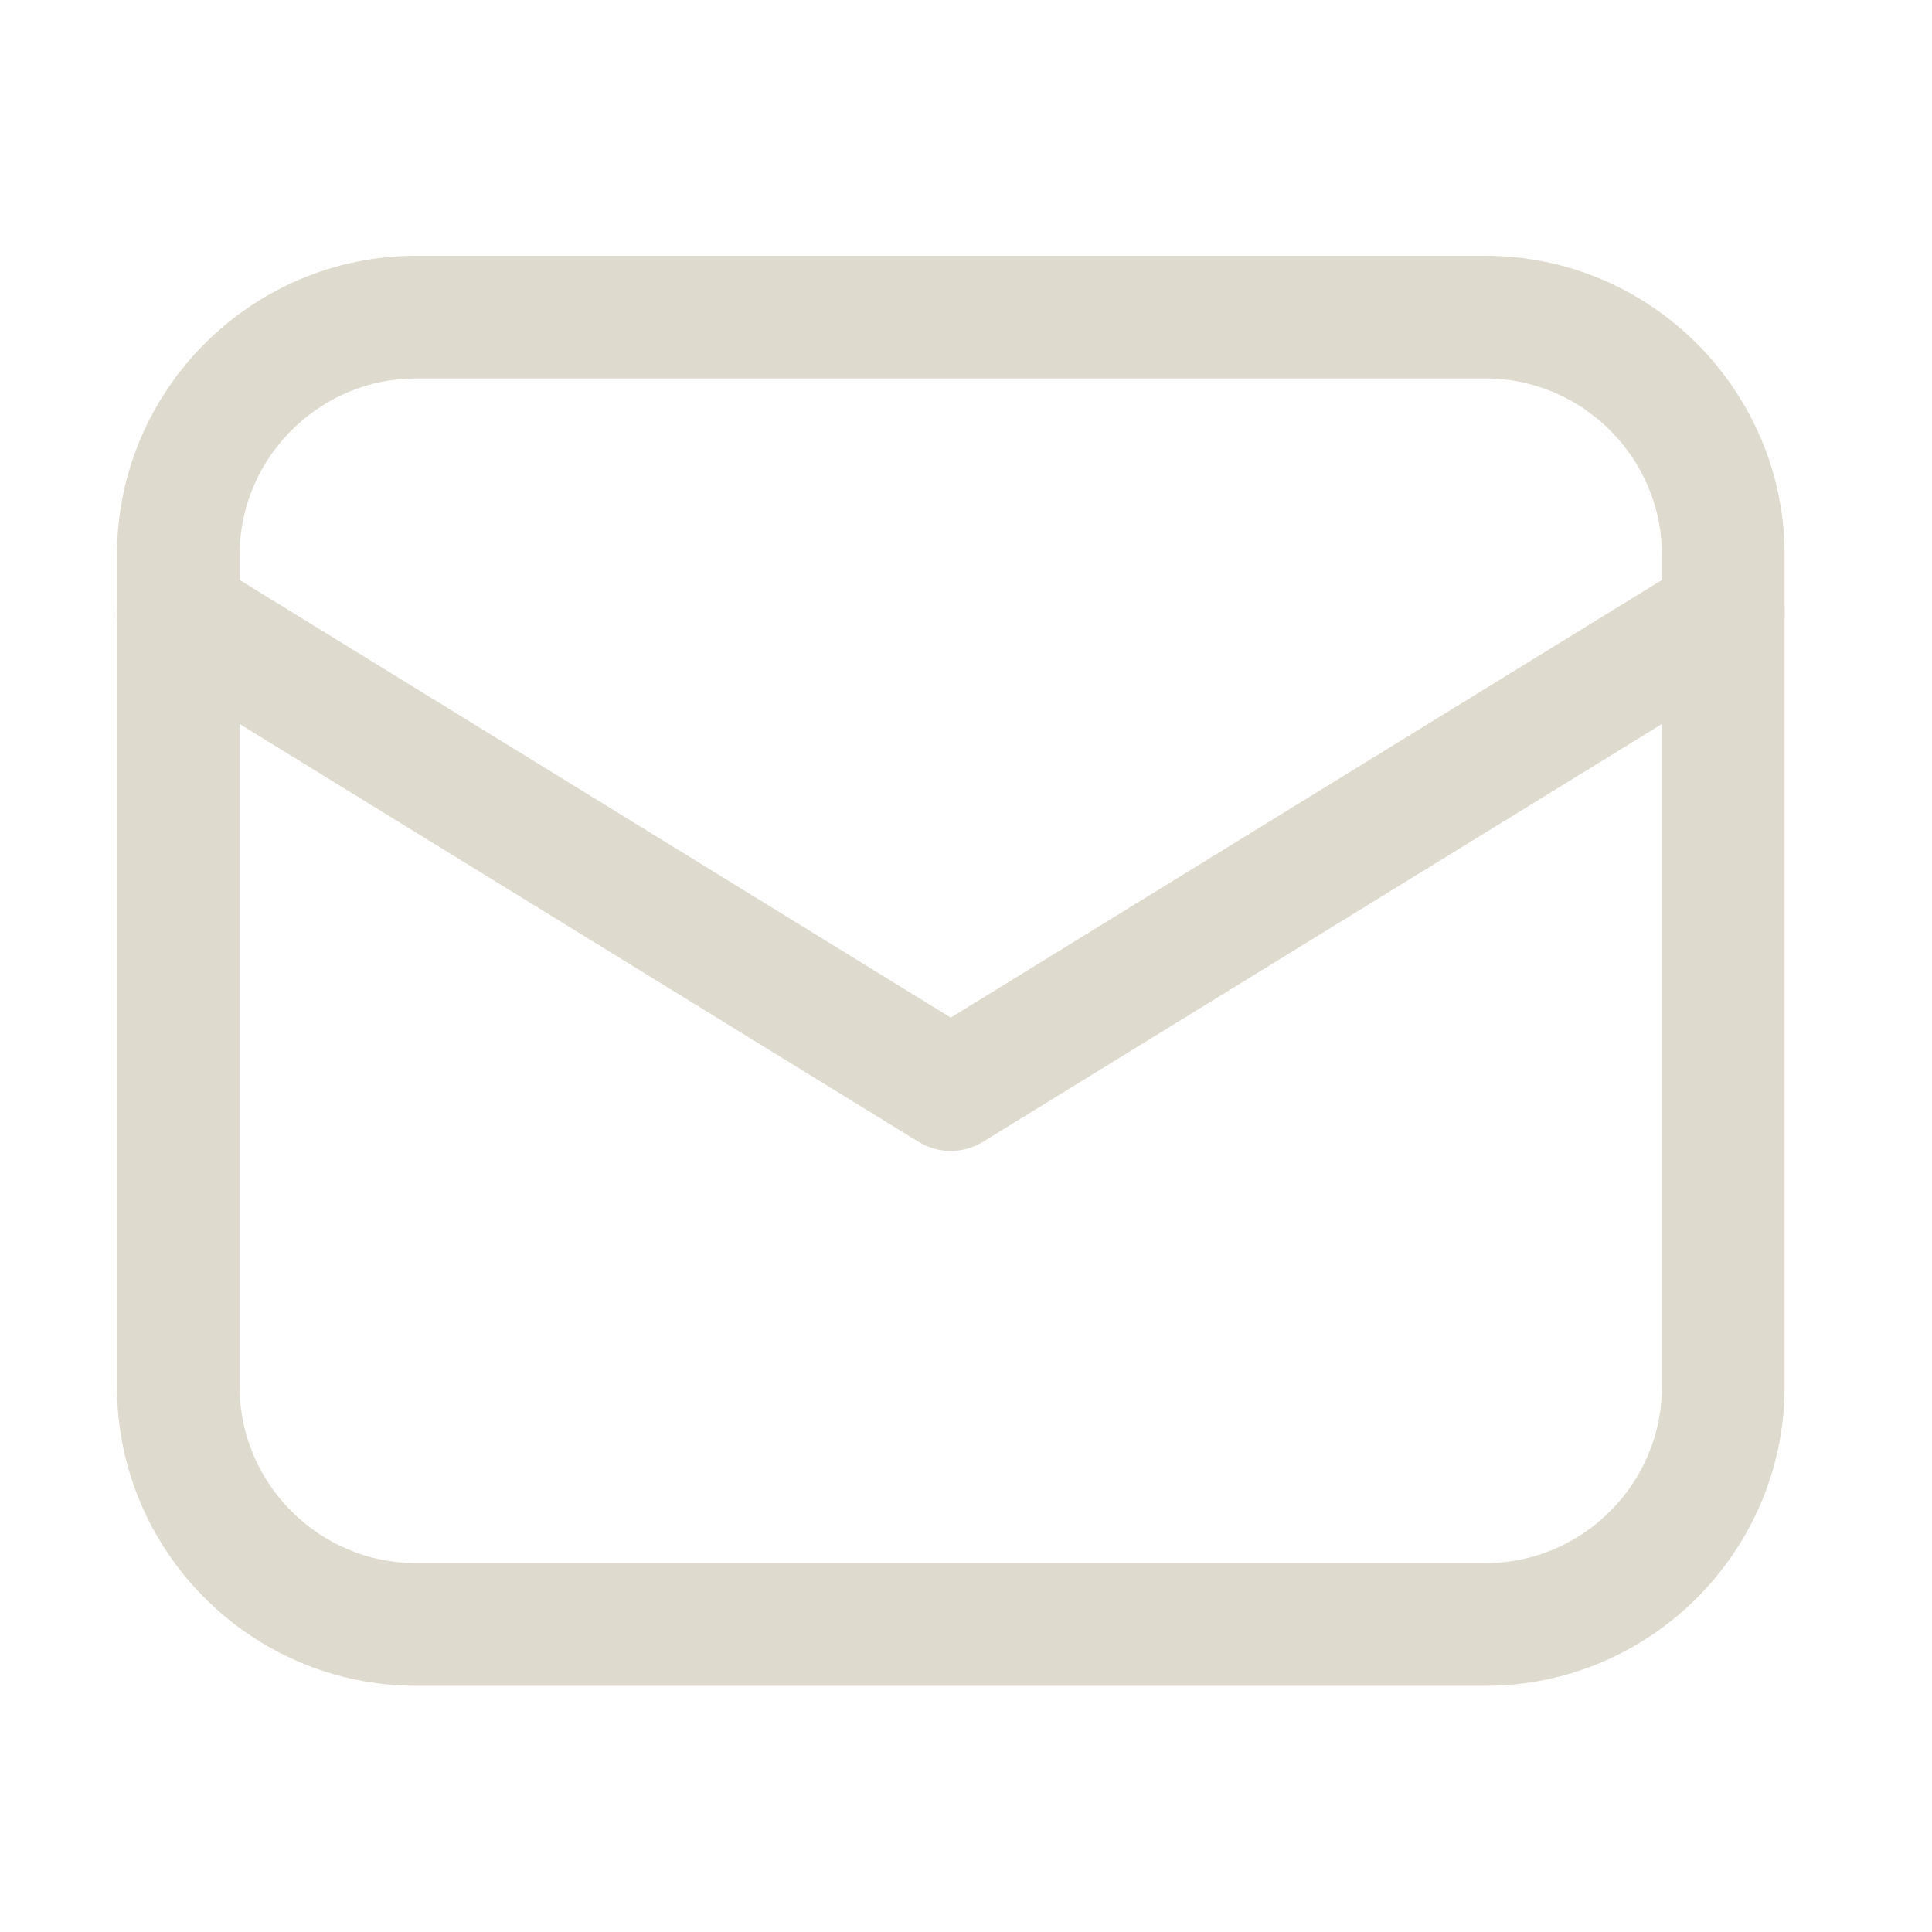
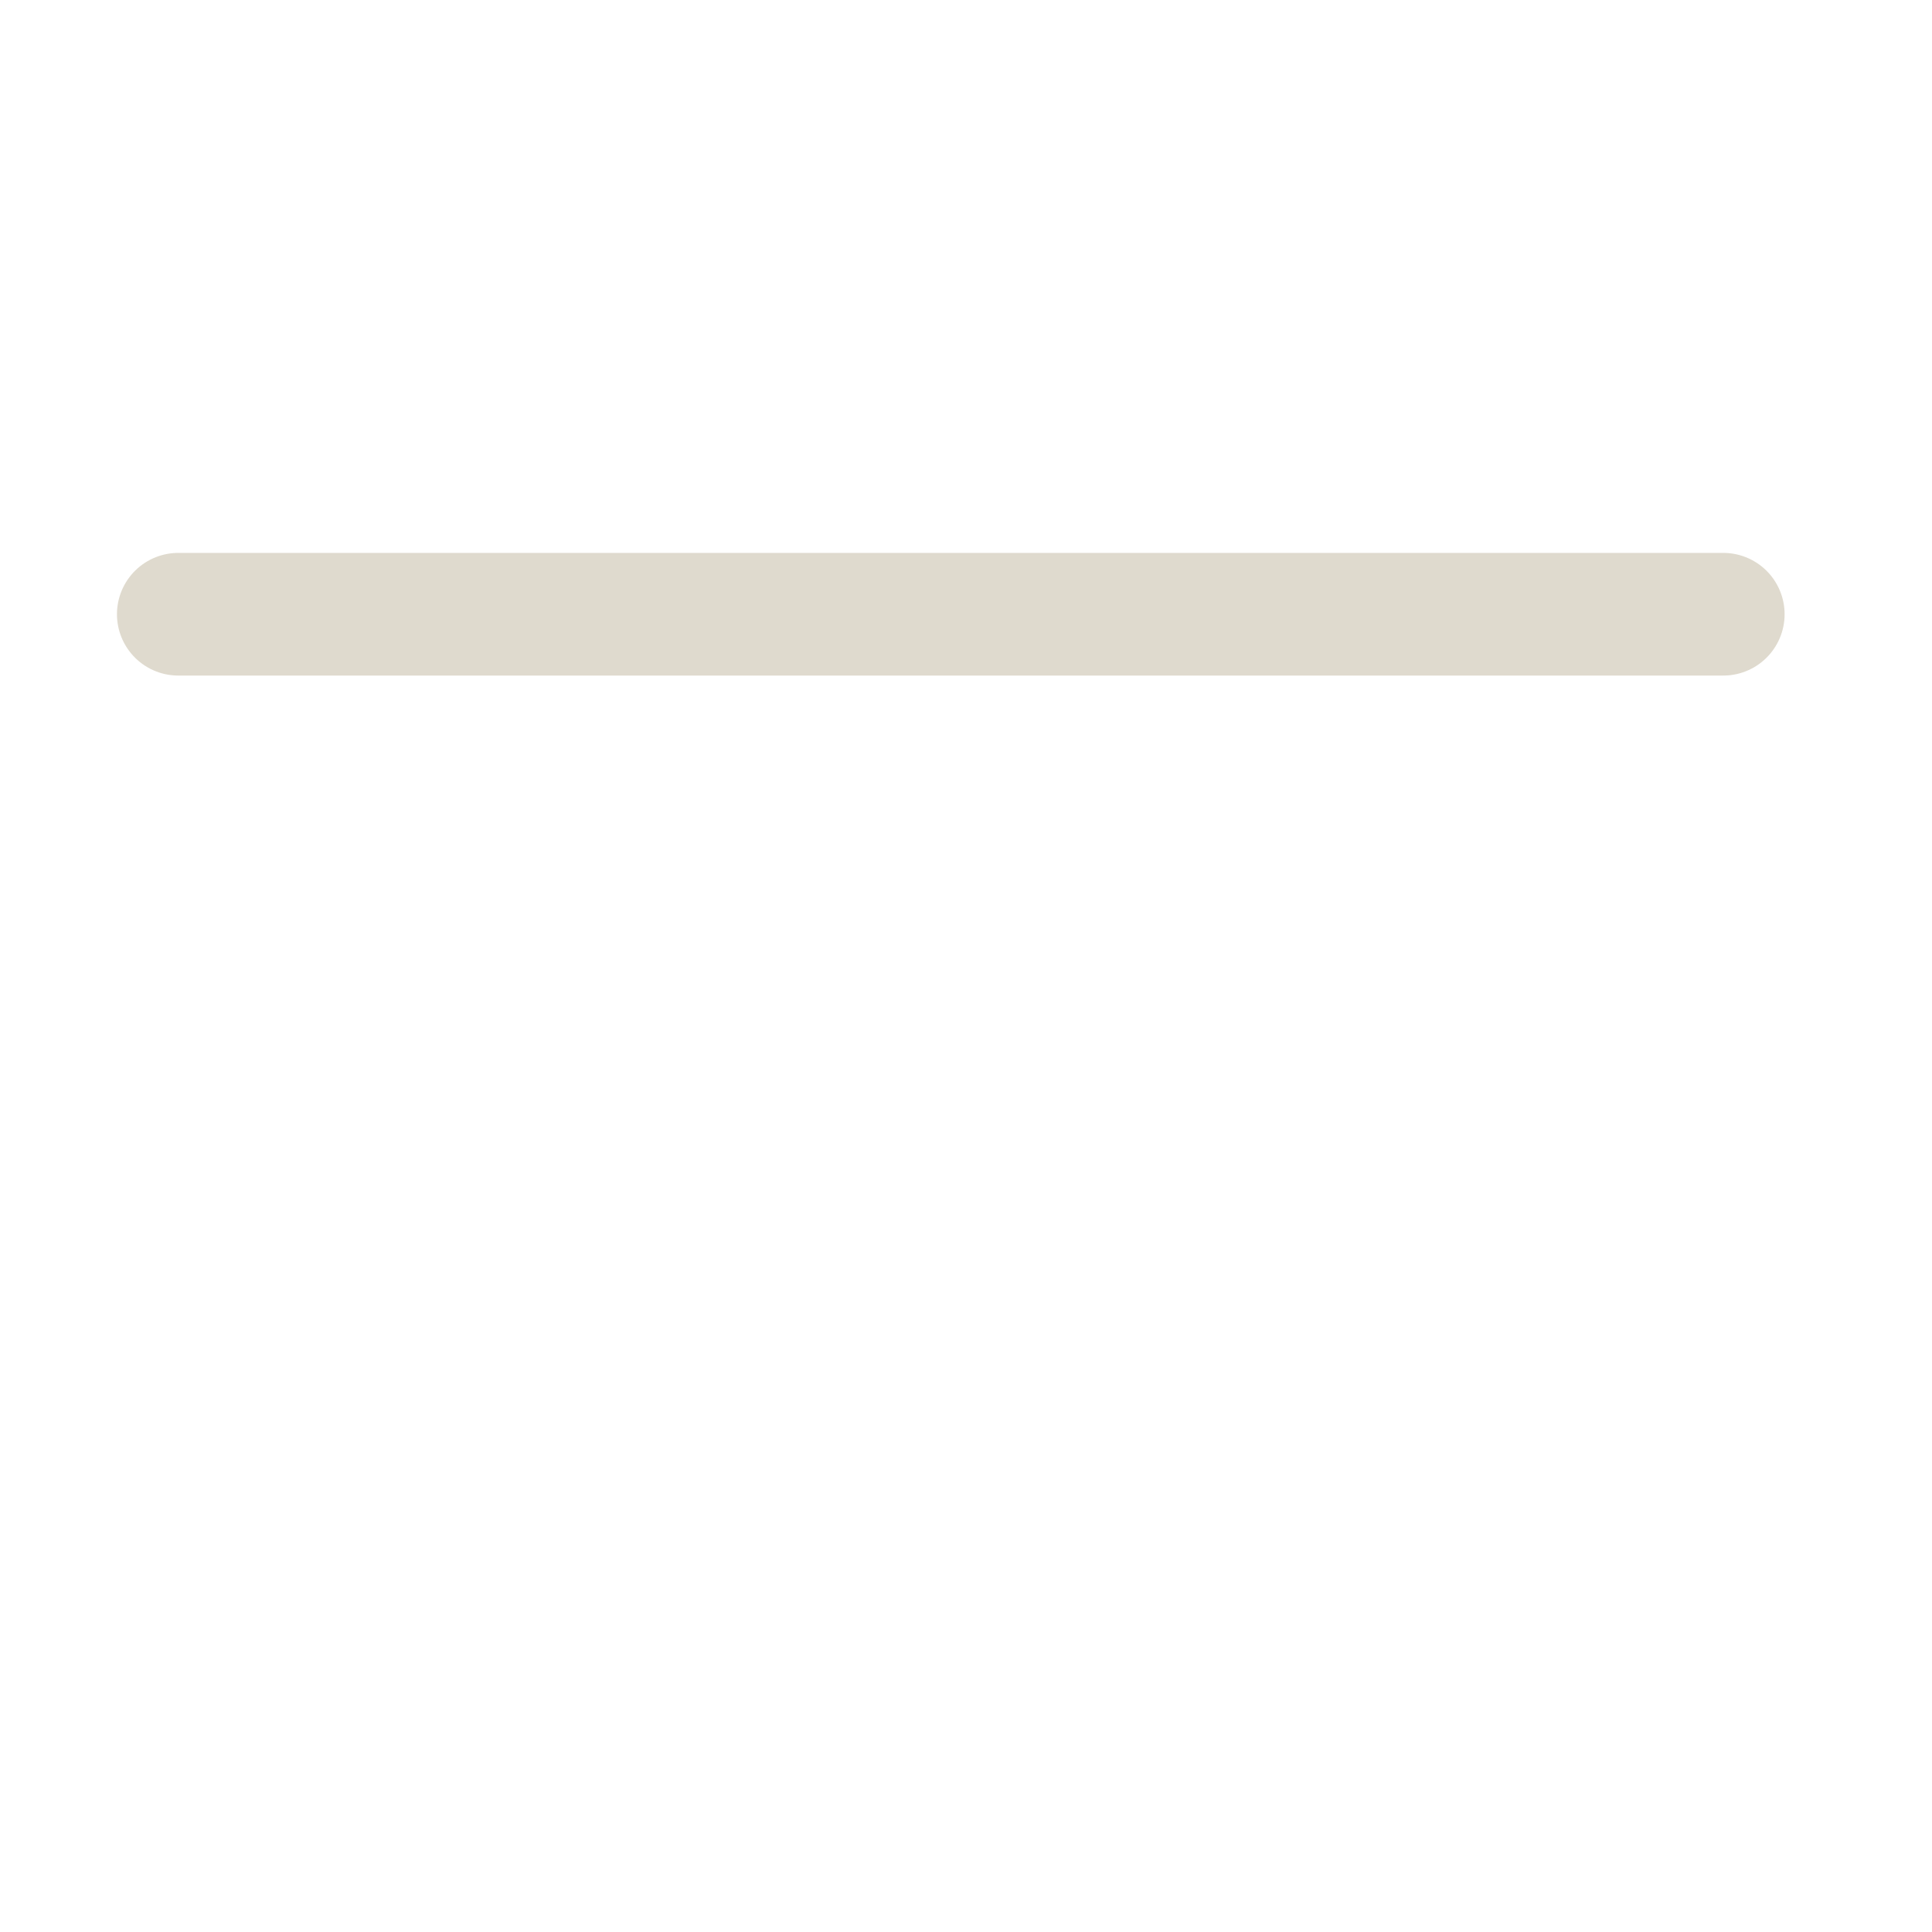
<svg xmlns="http://www.w3.org/2000/svg" width="53" height="53" viewBox="0 0 53 53" fill="none">
-   <path d="M40.753 44.563H11.411C7.825 44.563 4.891 41.629 4.891 38.042V15.221C4.891 11.634 7.825 8.7 11.411 8.7H40.753C44.34 8.7 47.274 11.634 47.274 15.221V38.042C47.274 41.629 44.34 44.563 40.753 44.563Z" stroke="#DFDACE" stroke-width="3.365" stroke-miterlimit="10" stroke-linecap="round" stroke-linejoin="round" />
-   <path d="M4.891 16.85L26.082 29.891L47.274 16.85" stroke="#DFDACE" stroke-width="3.365" stroke-miterlimit="10" stroke-linecap="round" stroke-linejoin="round" />
+   <path d="M4.891 16.85L47.274 16.85" stroke="#DFDACE" stroke-width="3.365" stroke-miterlimit="10" stroke-linecap="round" stroke-linejoin="round" />
</svg>